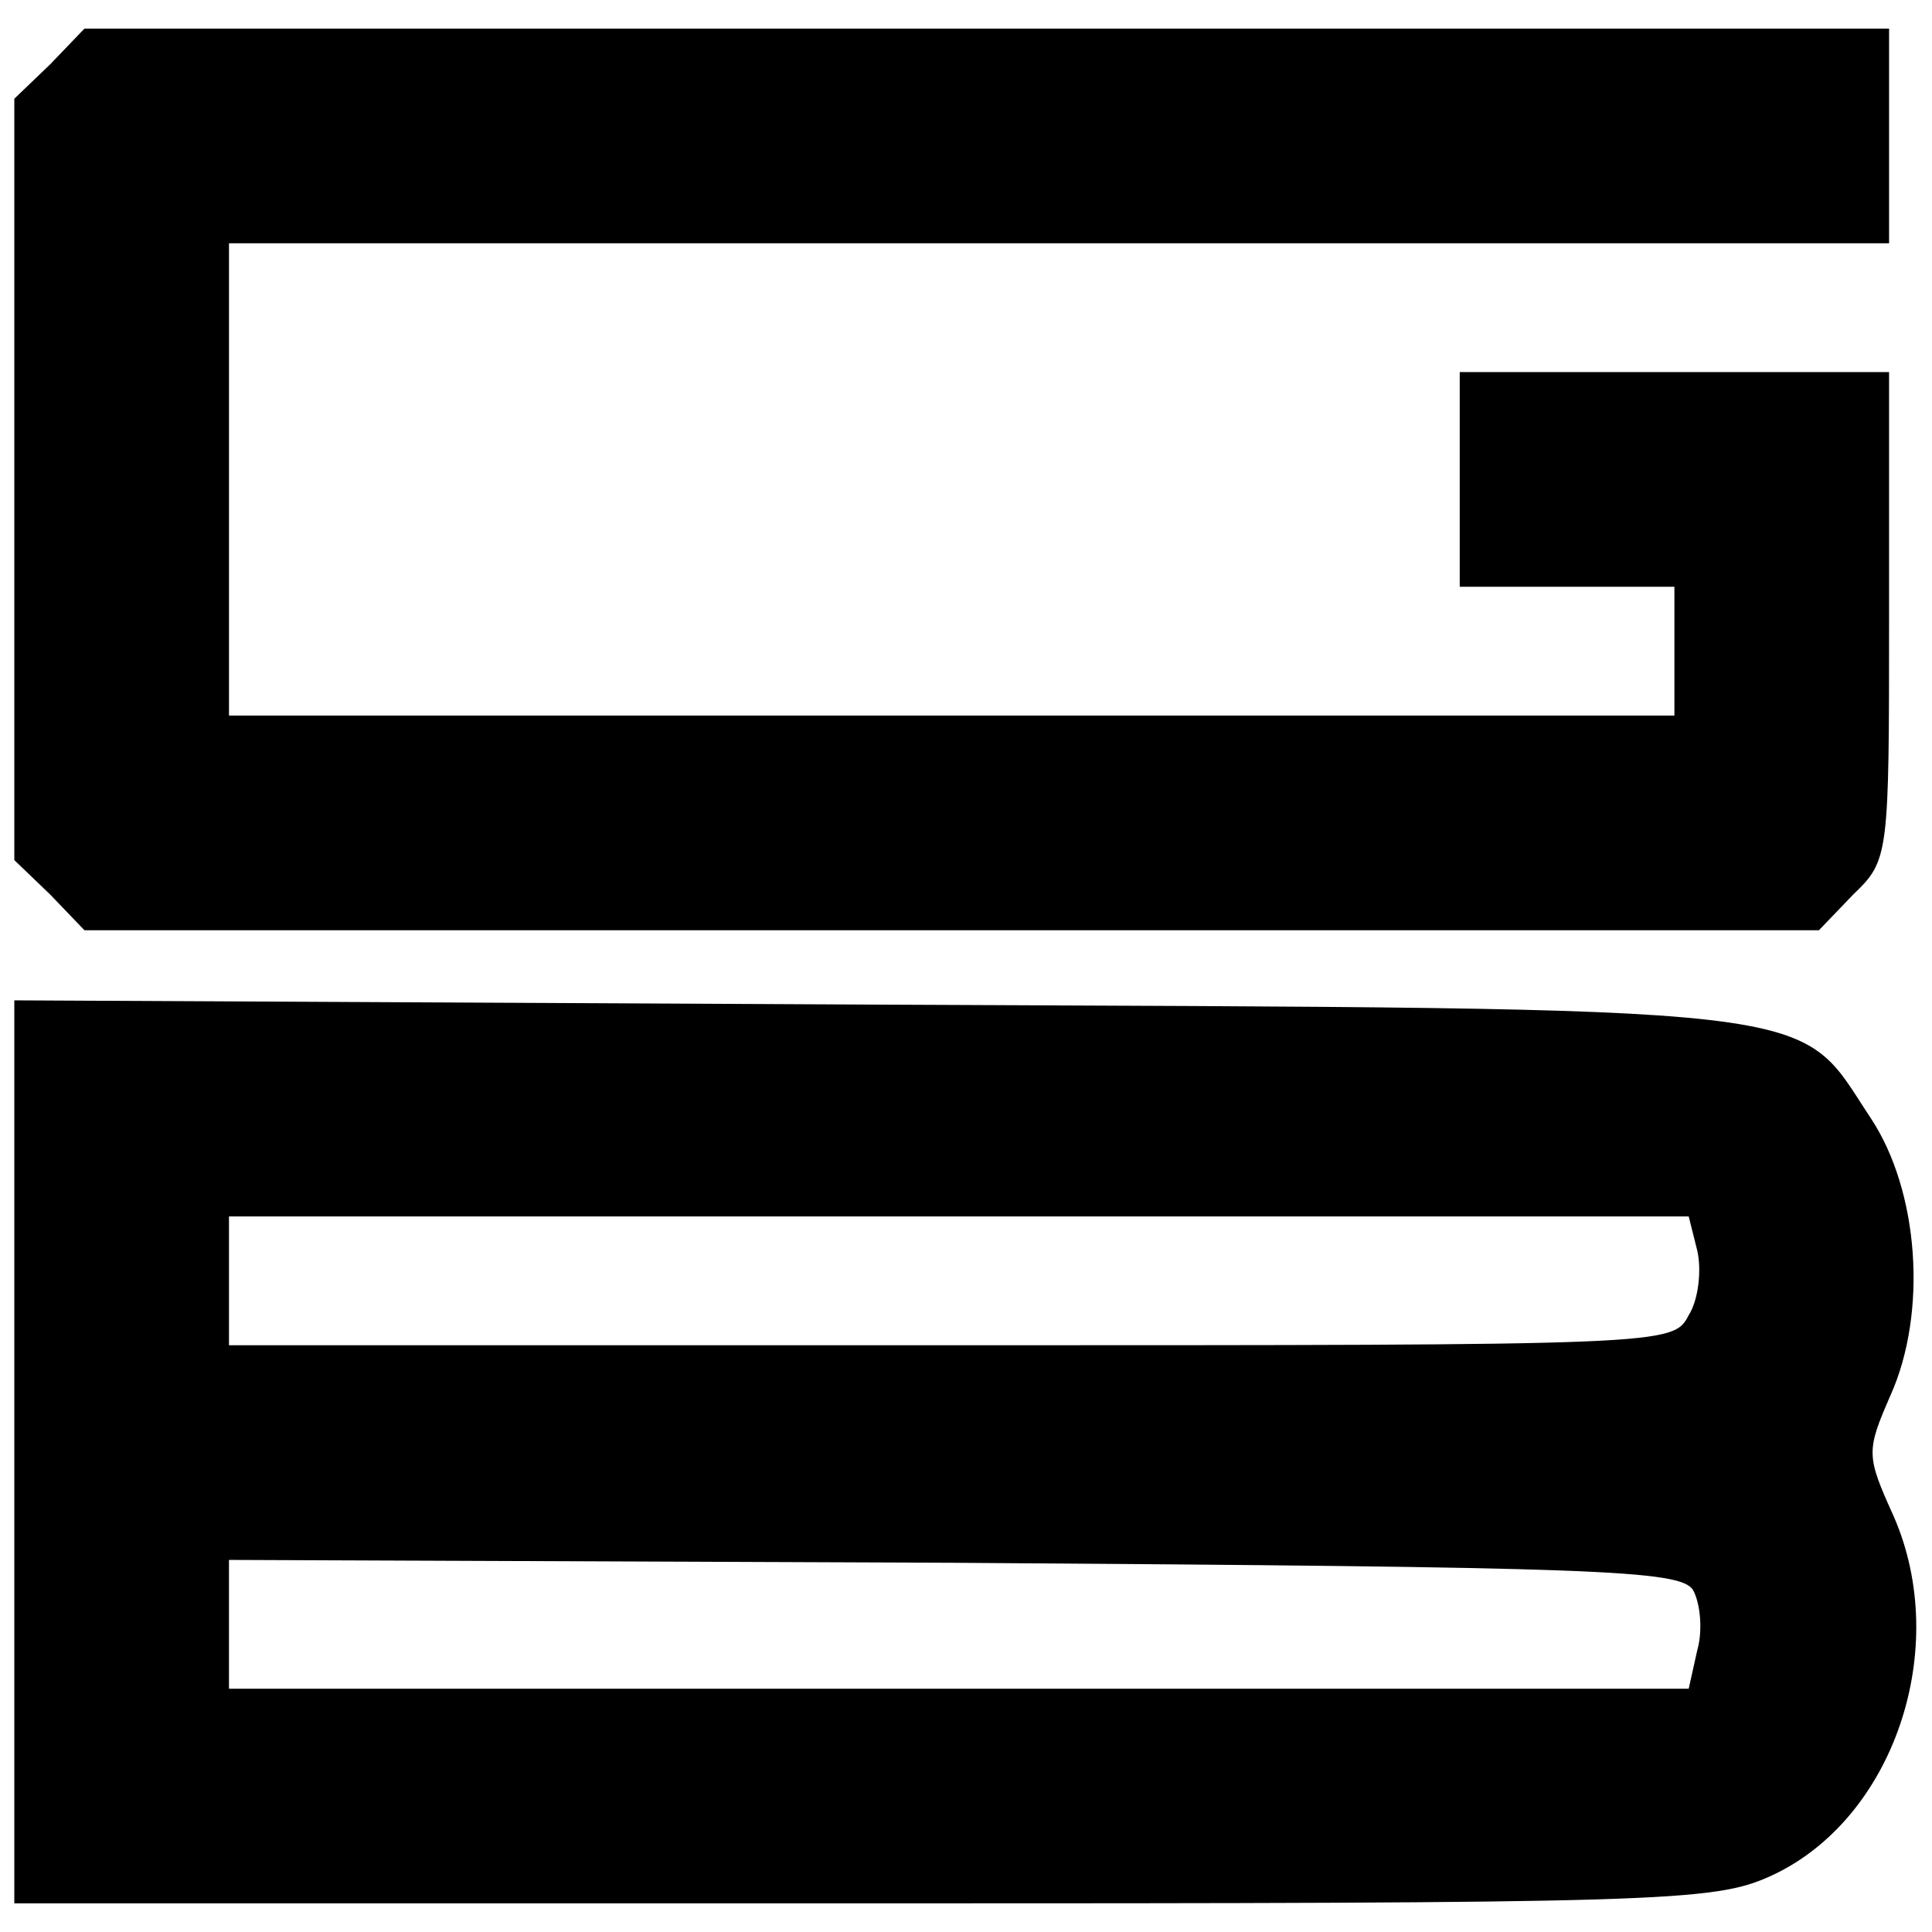
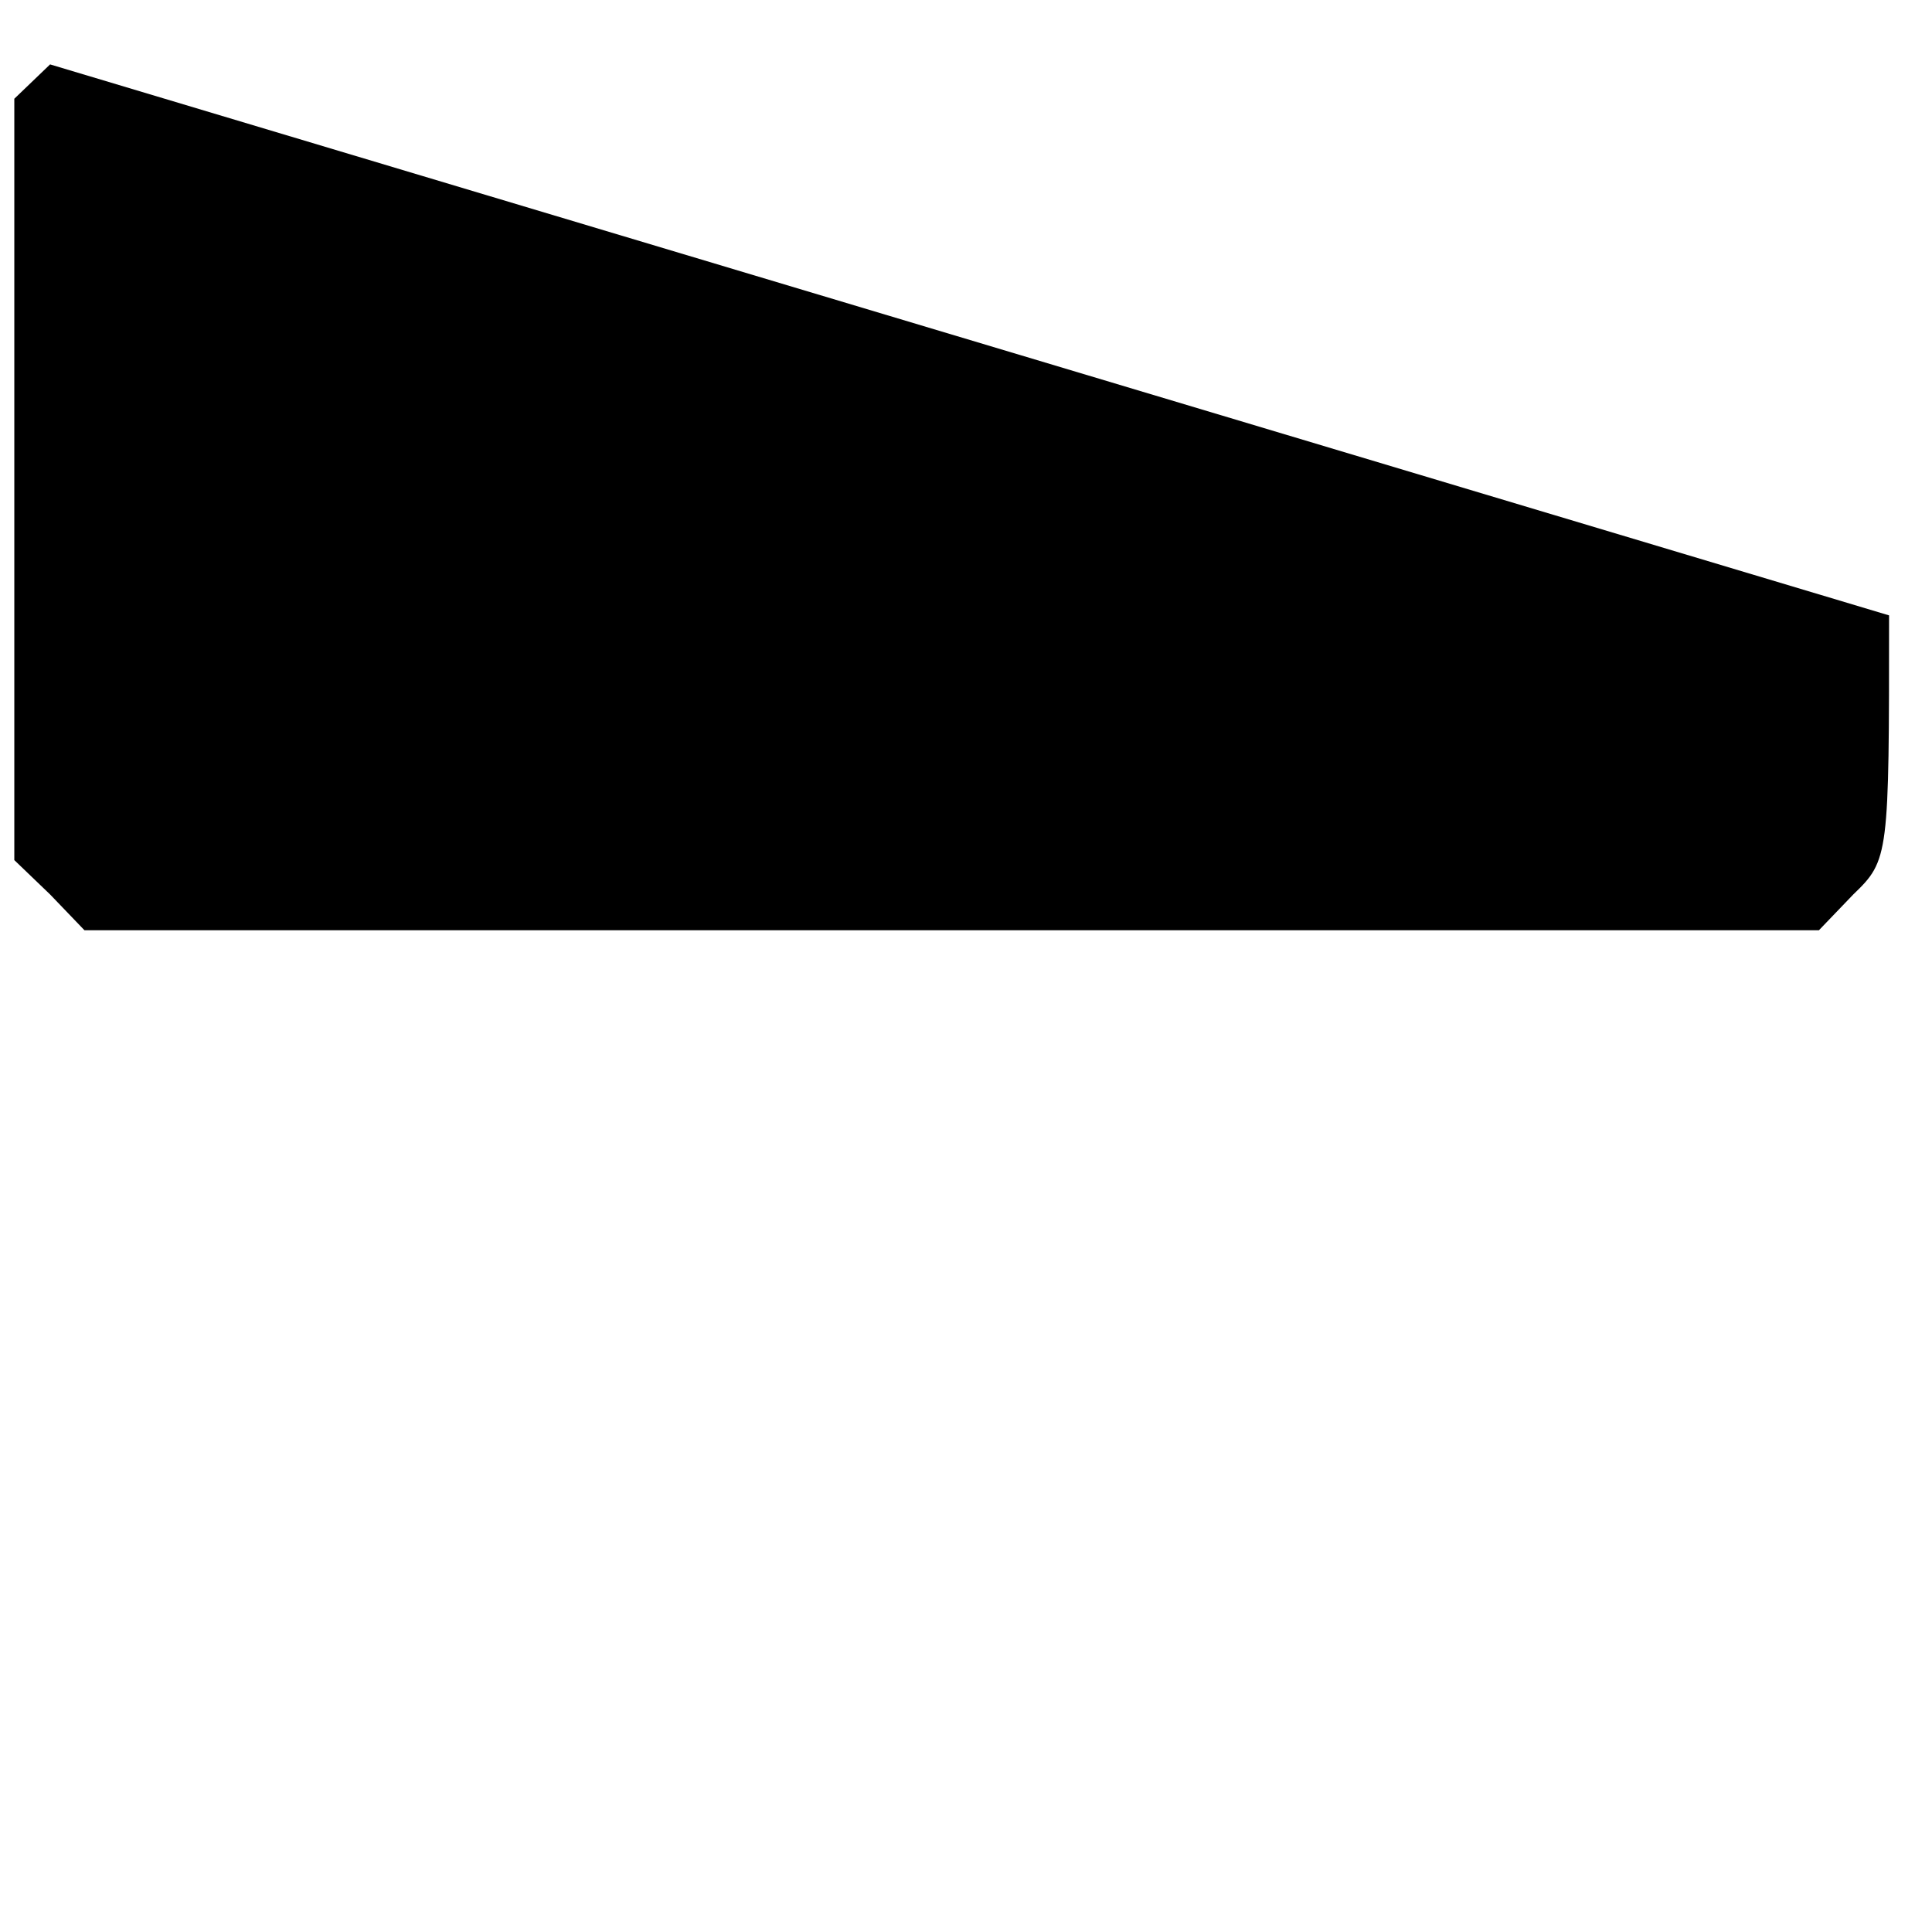
<svg xmlns="http://www.w3.org/2000/svg" version="1.0" width="135pt" height="135pt" viewBox="0 0 135 135" preserveAspectRatio="xMidYMid meet">
  <g transform="translate(0,135) scale(0.1,-0.1)" fill="#000000" stroke="none">
-     <path d="M35 1305 l-25 -24 0 -266 0 -266 25 -24 24 -25 606 0 606 0 24 25 c25 24 25 27 25 195 l0 170 -150 0 -150 0 0 -75 0 -75 75 0 75 0 0 -45 0 -45 -505 0 -505 0 0 165 0 165 580 0 580 0 0 75 0 75 -630 0 -631 0 -24 -25z" />
-     <path d="M10 335 l0 -315 593 0 c560 0 594 1 634 19 86 39 127 159 86 252 -19 42 -19 45 -2 84 26 58 20 143 -14 194 -53 80 -18 76 -694 79 l-603 3 0 -316z m1176 141 c3 -13 1 -34 -6 -45 -11 -21 -13 -21 -515 -21 l-505 0 0 45 0 45 510 0 510 0 6 -24z m-3 -237 c5 -9 7 -28 3 -42 l-6 -27 -510 0 -510 0 0 45 0 45 506 -2 c451 -3 508 -5 517 -19z" />
+     <path d="M35 1305 l-25 -24 0 -266 0 -266 25 -24 24 -25 606 0 606 0 24 25 c25 24 25 27 25 195 z" />
  </g>
</svg>